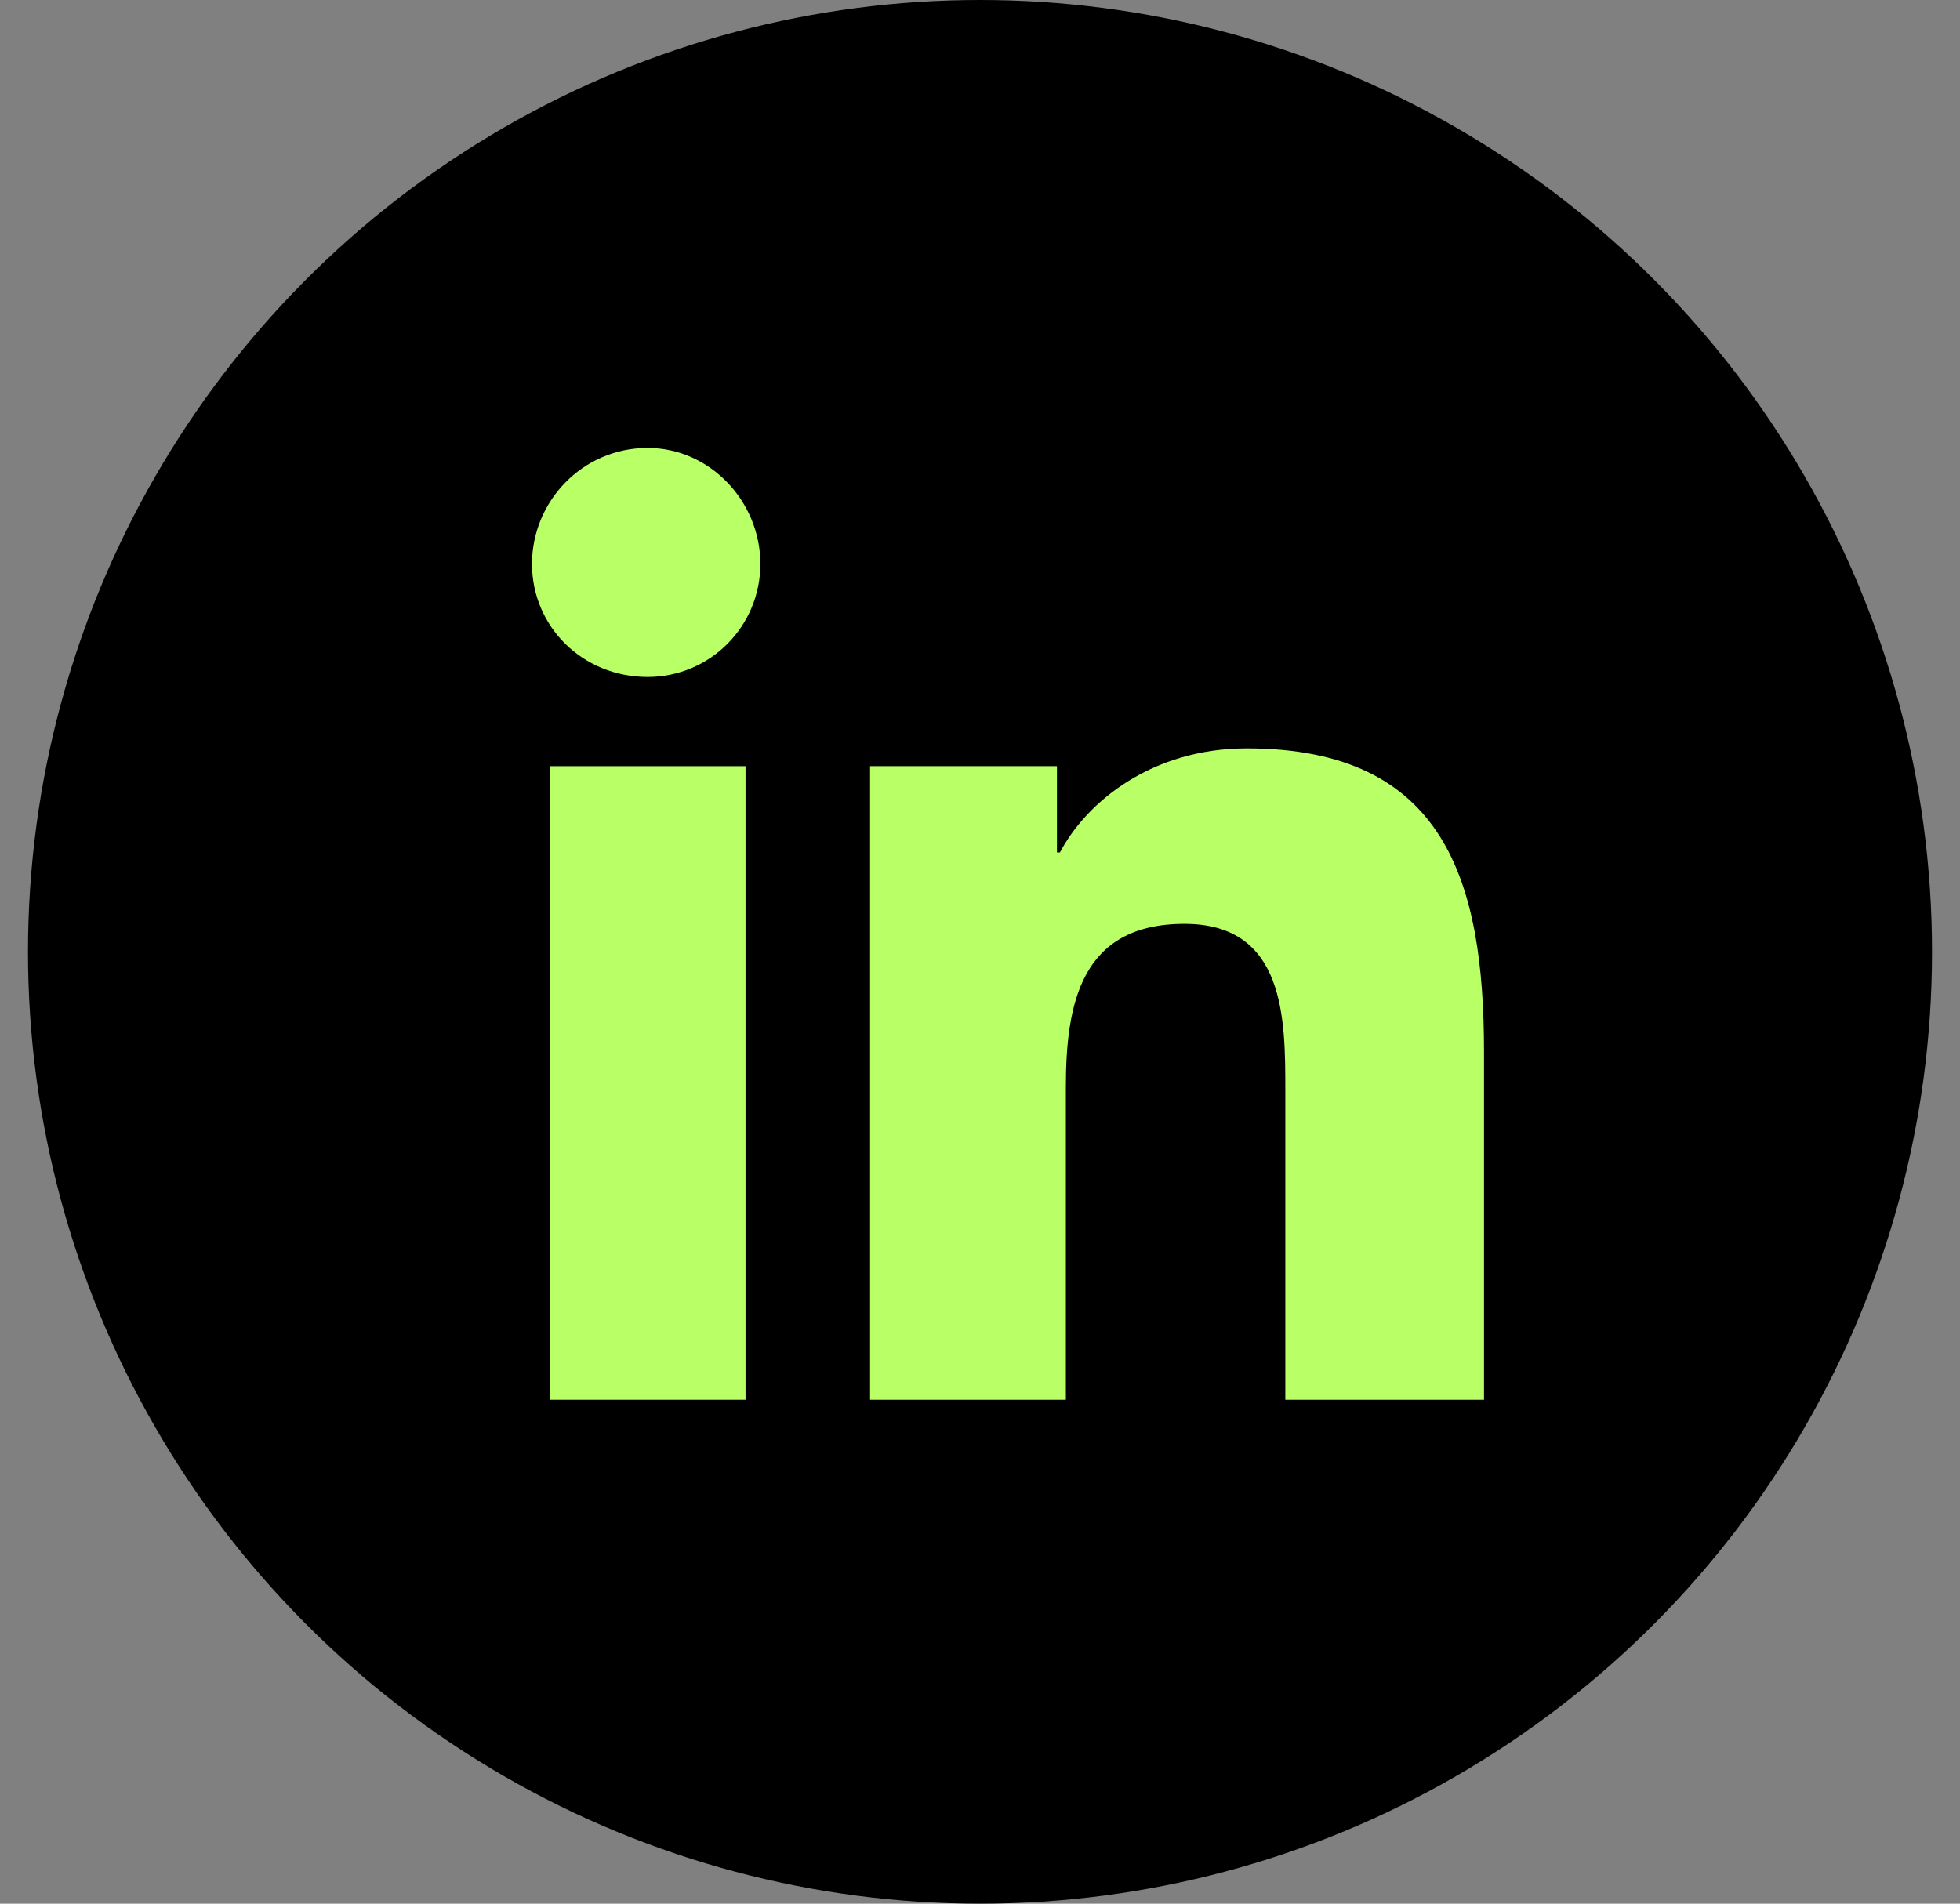
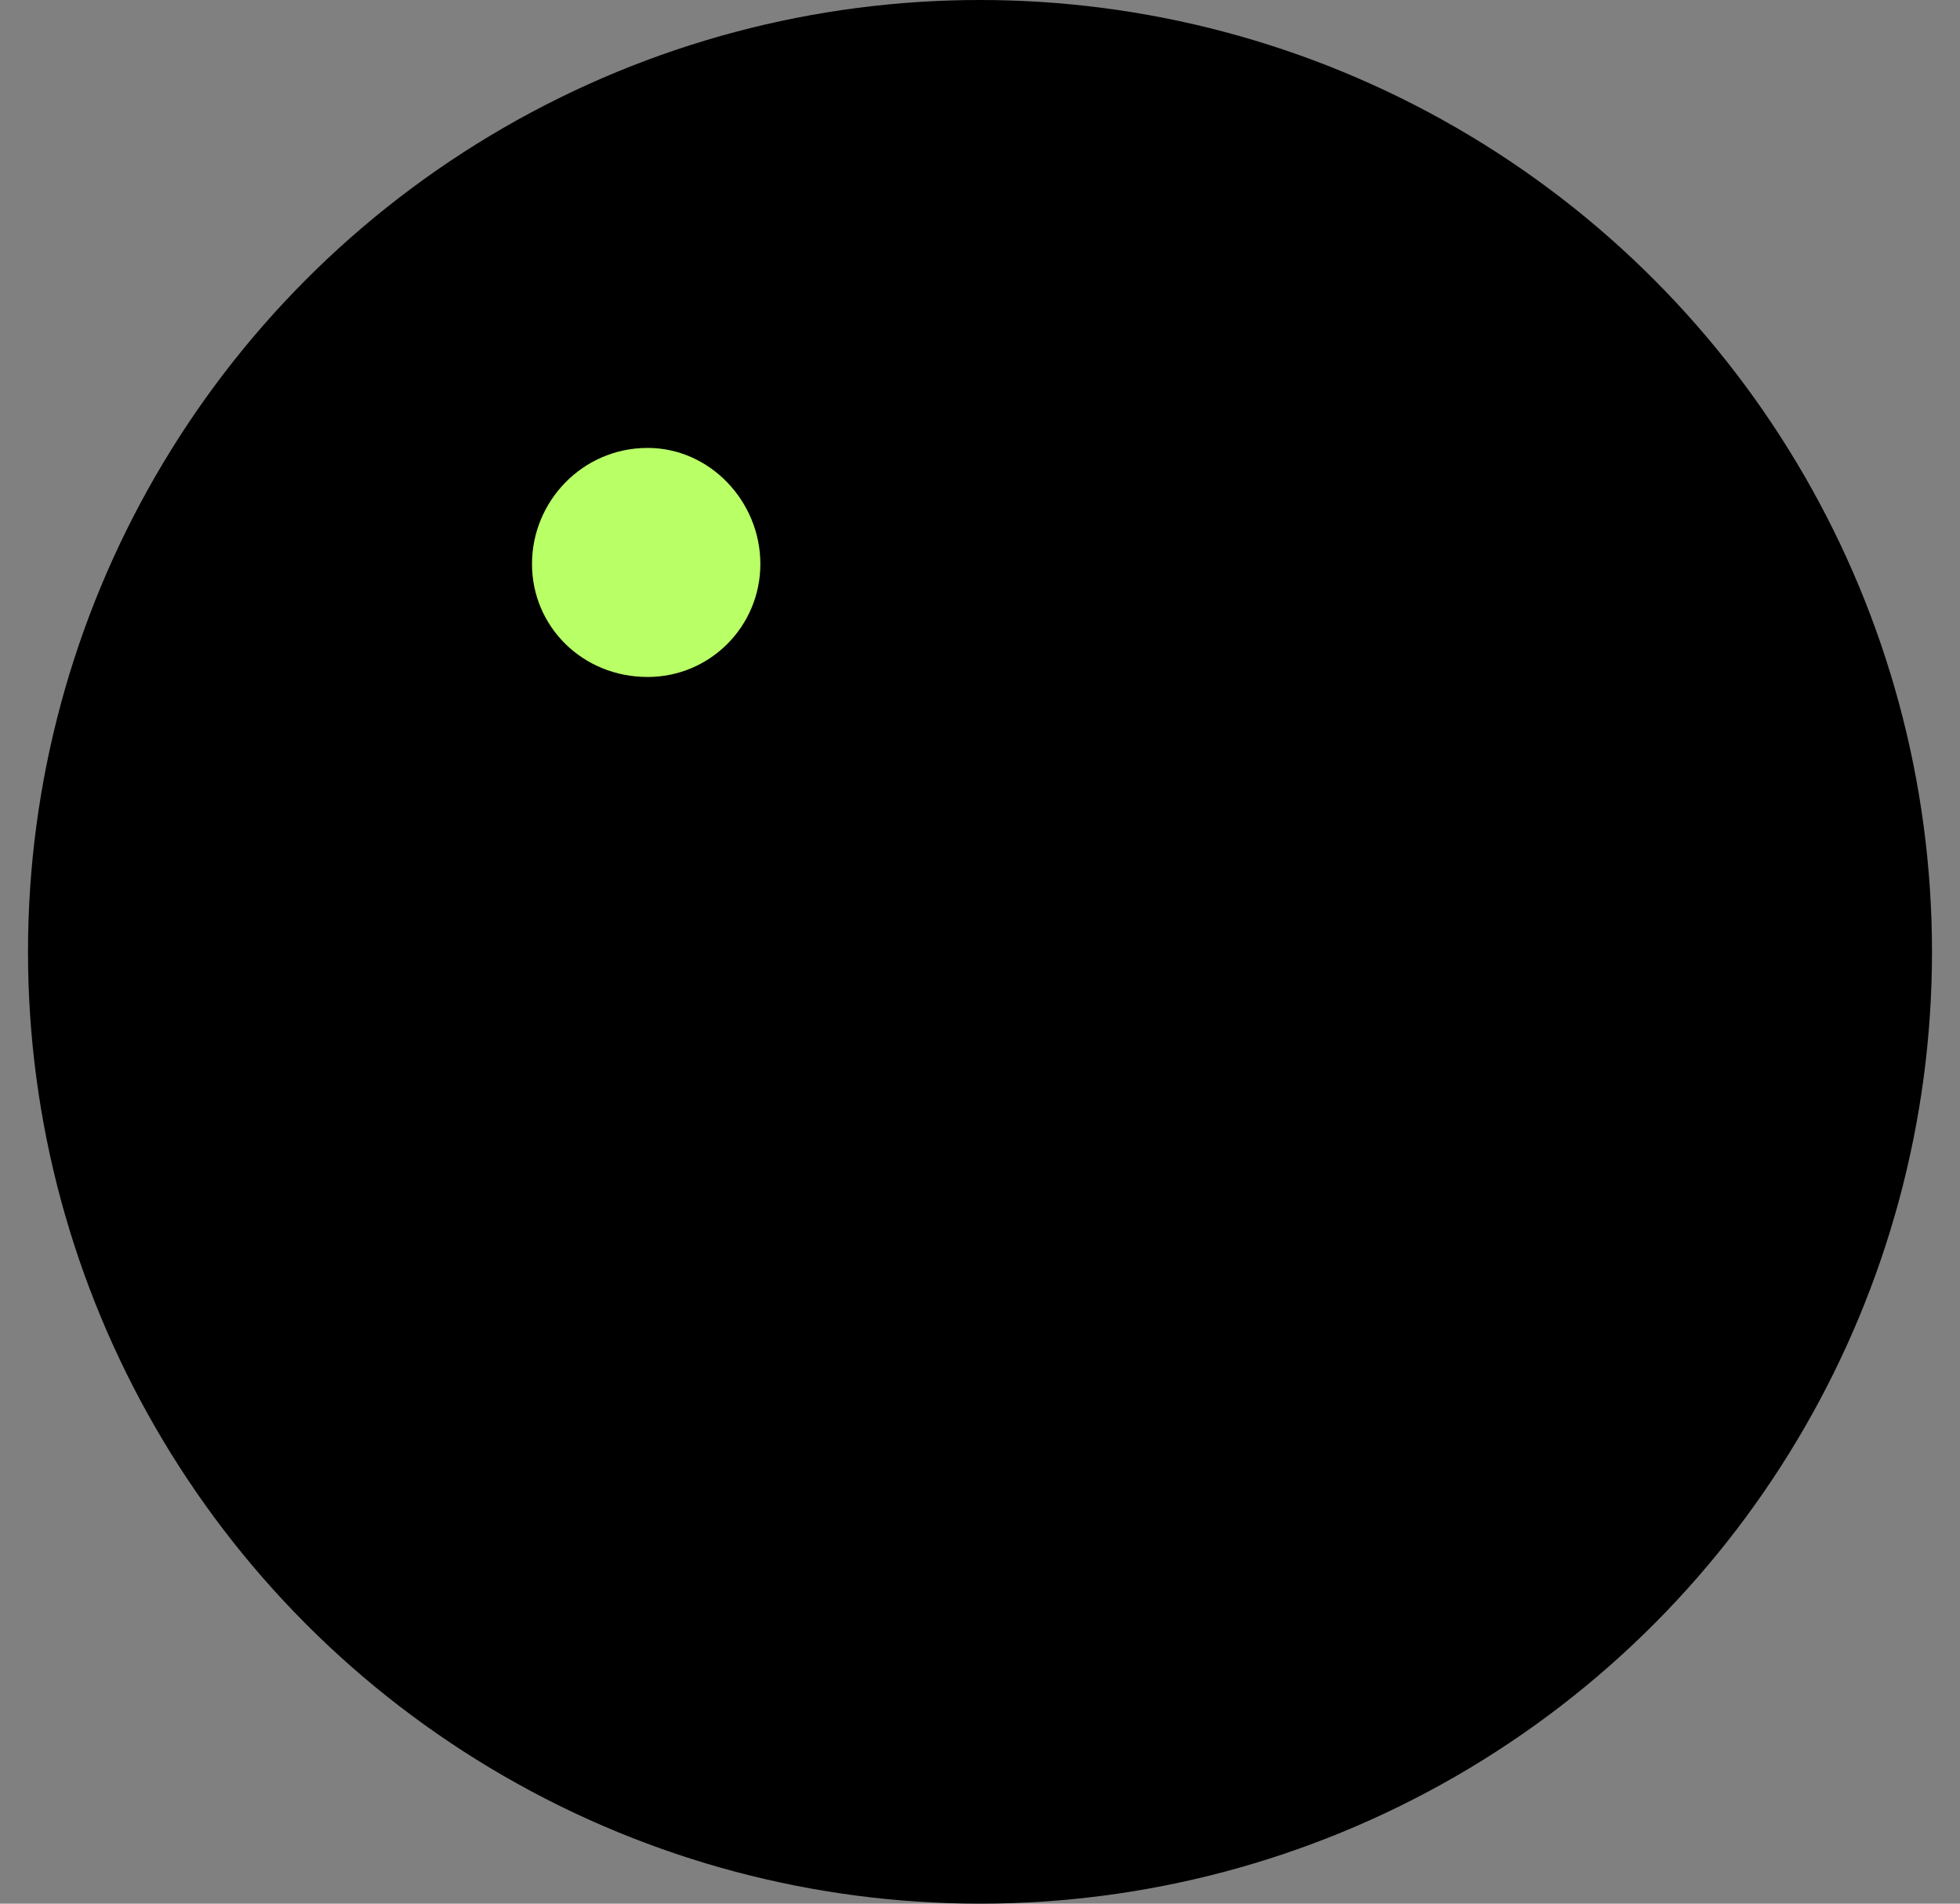
<svg xmlns="http://www.w3.org/2000/svg" width="35" height="34" viewBox="0 0 35 34" fill="none">
  <rect x="0" y="0" width="35" height="34" fill="#808080" stroke="none" />
  <circle cx="17.5" cy="17" r="17" fill="black" />
-   <path d="M9.818 25H13.313V13.684H9.818V25Z" fill="#B9FF66" />
  <path d="M9.5 10.072C9.5 11.188 10.4 12.091 11.565 12.091C12.678 12.091 13.578 11.188 13.578 10.072C13.578 8.956 12.678 8 11.565 8C10.4 8 9.5 8.956 9.5 10.072Z" fill="#B9FF66" />
-   <path d="M22.952 25H26.5V18.784C26.5 15.756 25.811 13.366 22.263 13.366C20.569 13.366 19.403 14.322 18.927 15.225H18.874V13.684H15.537V25H19.033V19.422C19.033 17.934 19.297 16.5 21.151 16.5C22.952 16.5 22.952 18.2 22.952 19.475V25Z" fill="#B9FF66" />
</svg>